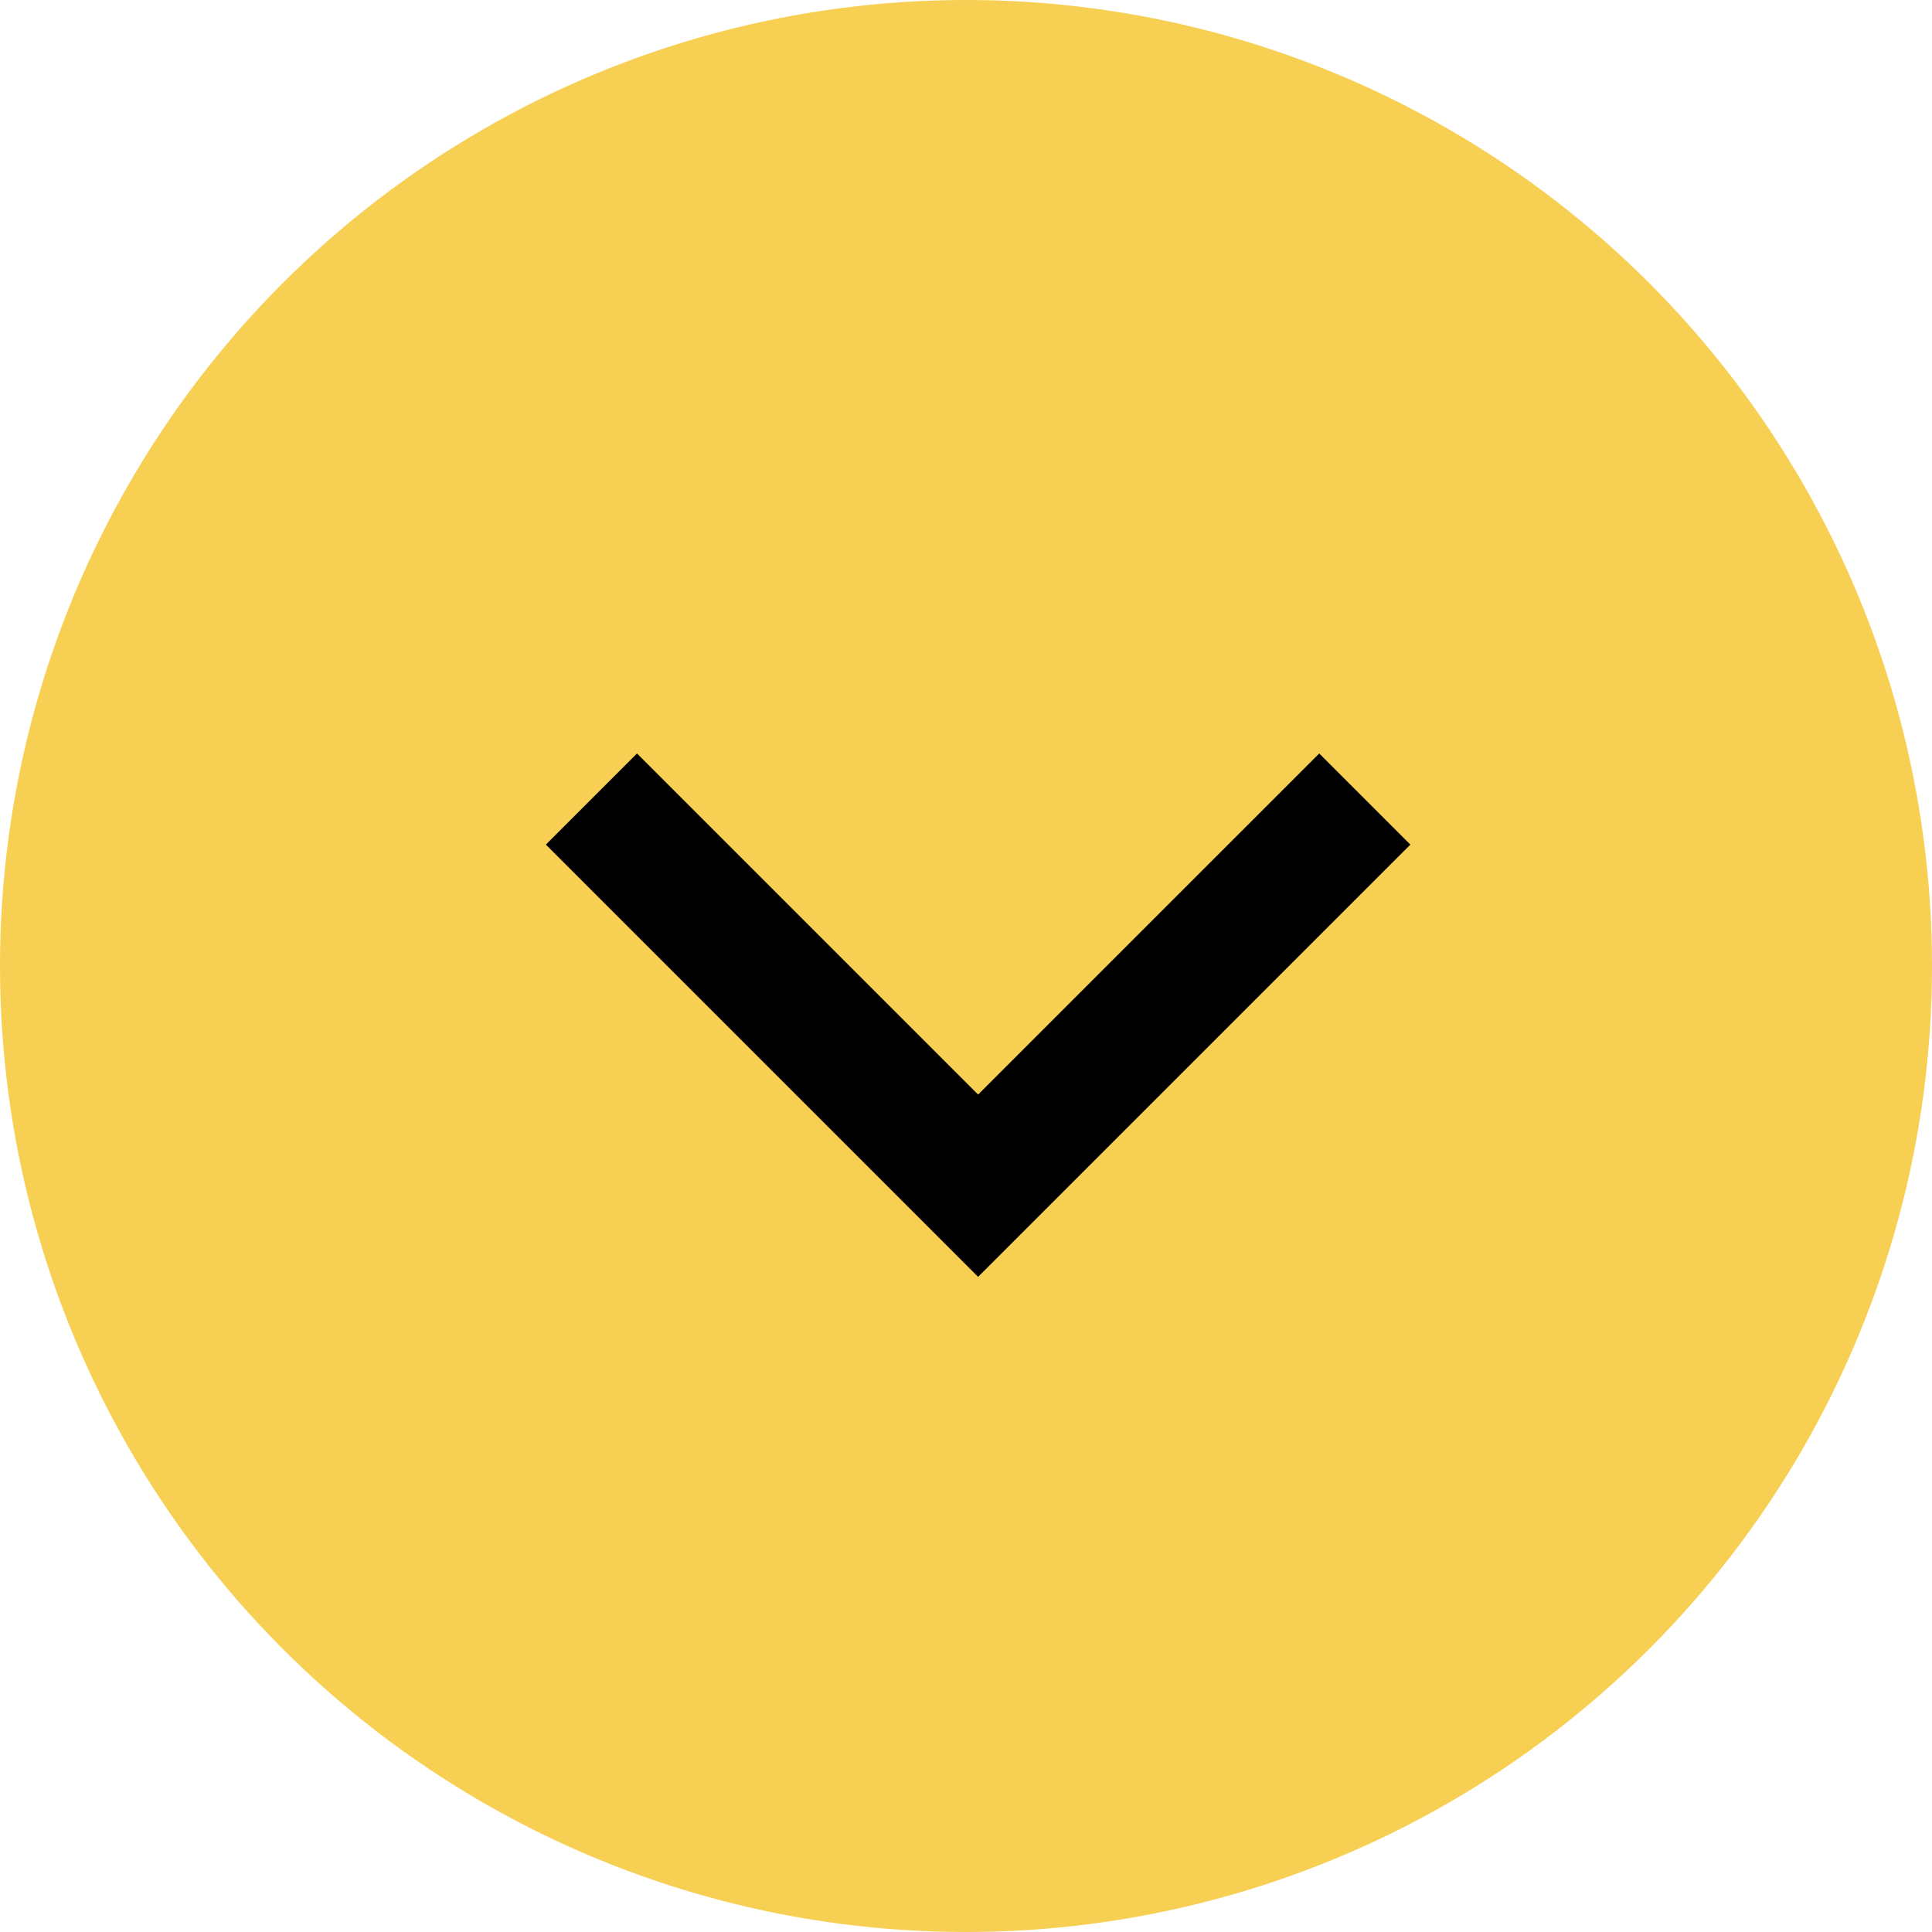
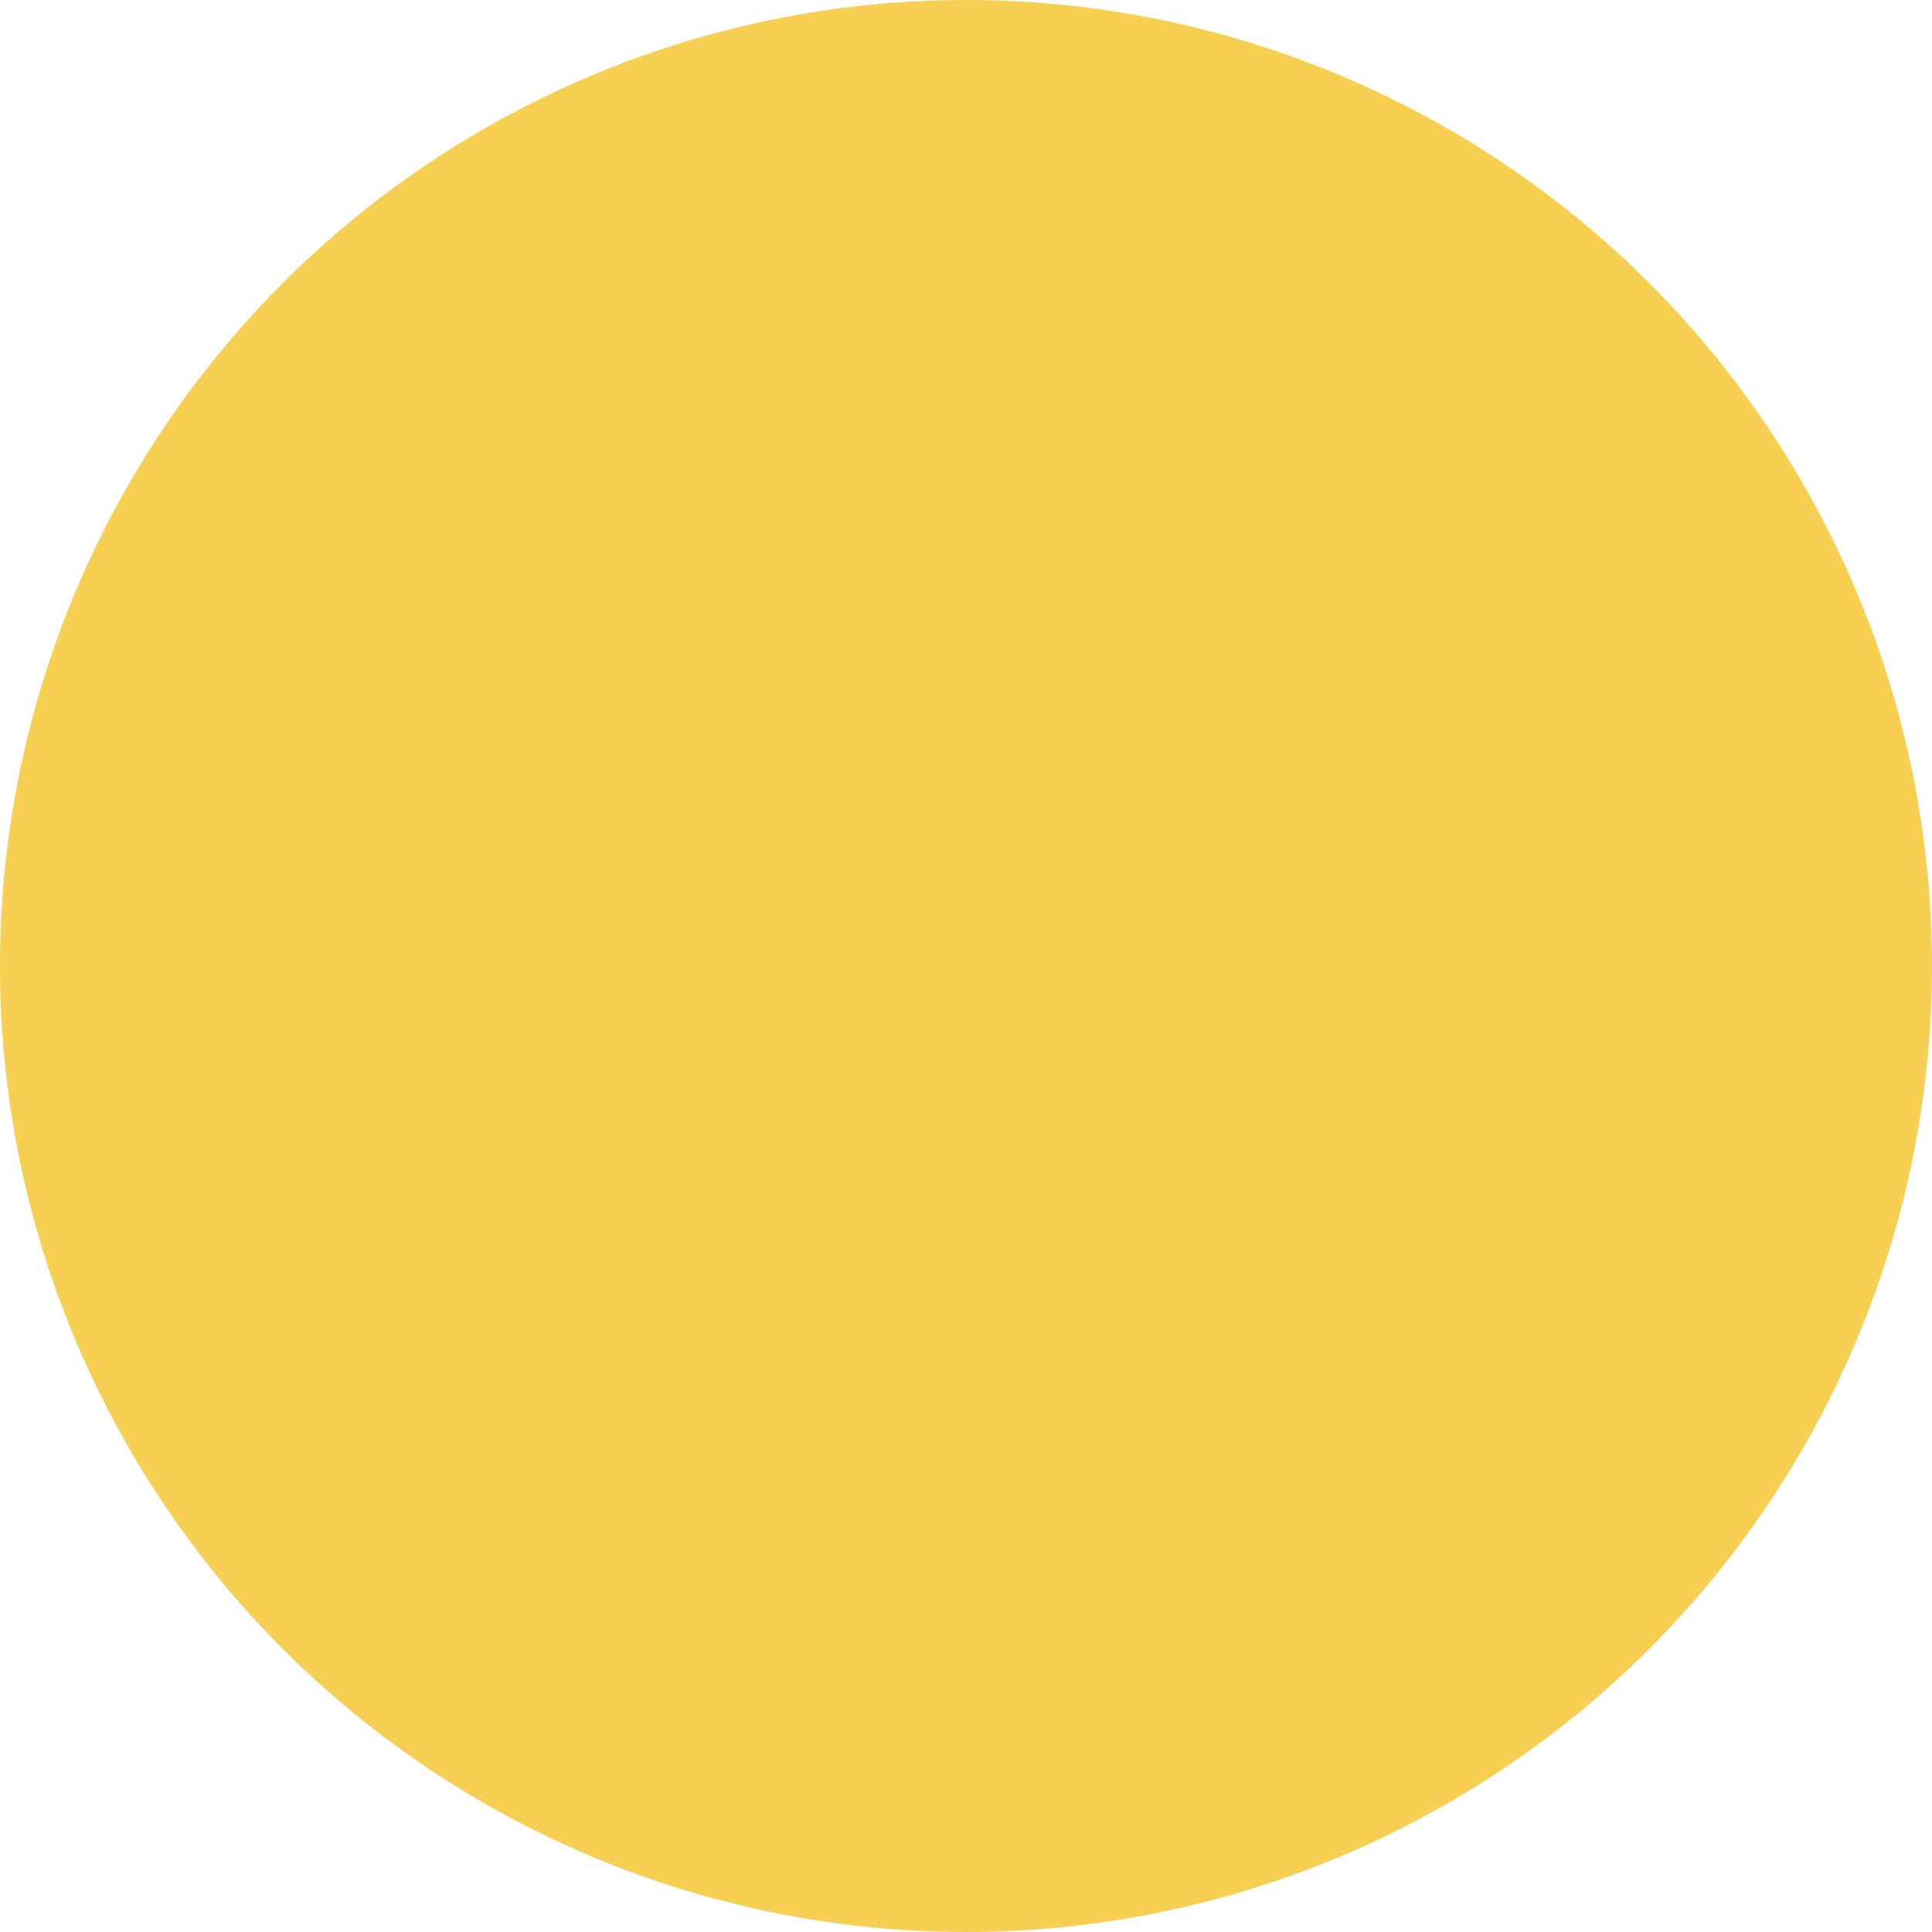
<svg xmlns="http://www.w3.org/2000/svg" width="100" height="100" viewBox="0 0 100 100" fill="none">
  <circle cx="50" cy="50" r="50" fill="#F6CF53" />
-   <path fill-rule="evenodd" clip-rule="evenodd" d="M50.627 56.655L68.283 39L73 43.717L50.627 66.09L28.255 43.717L32.972 39L50.627 56.655Z" fill="black" />
</svg>